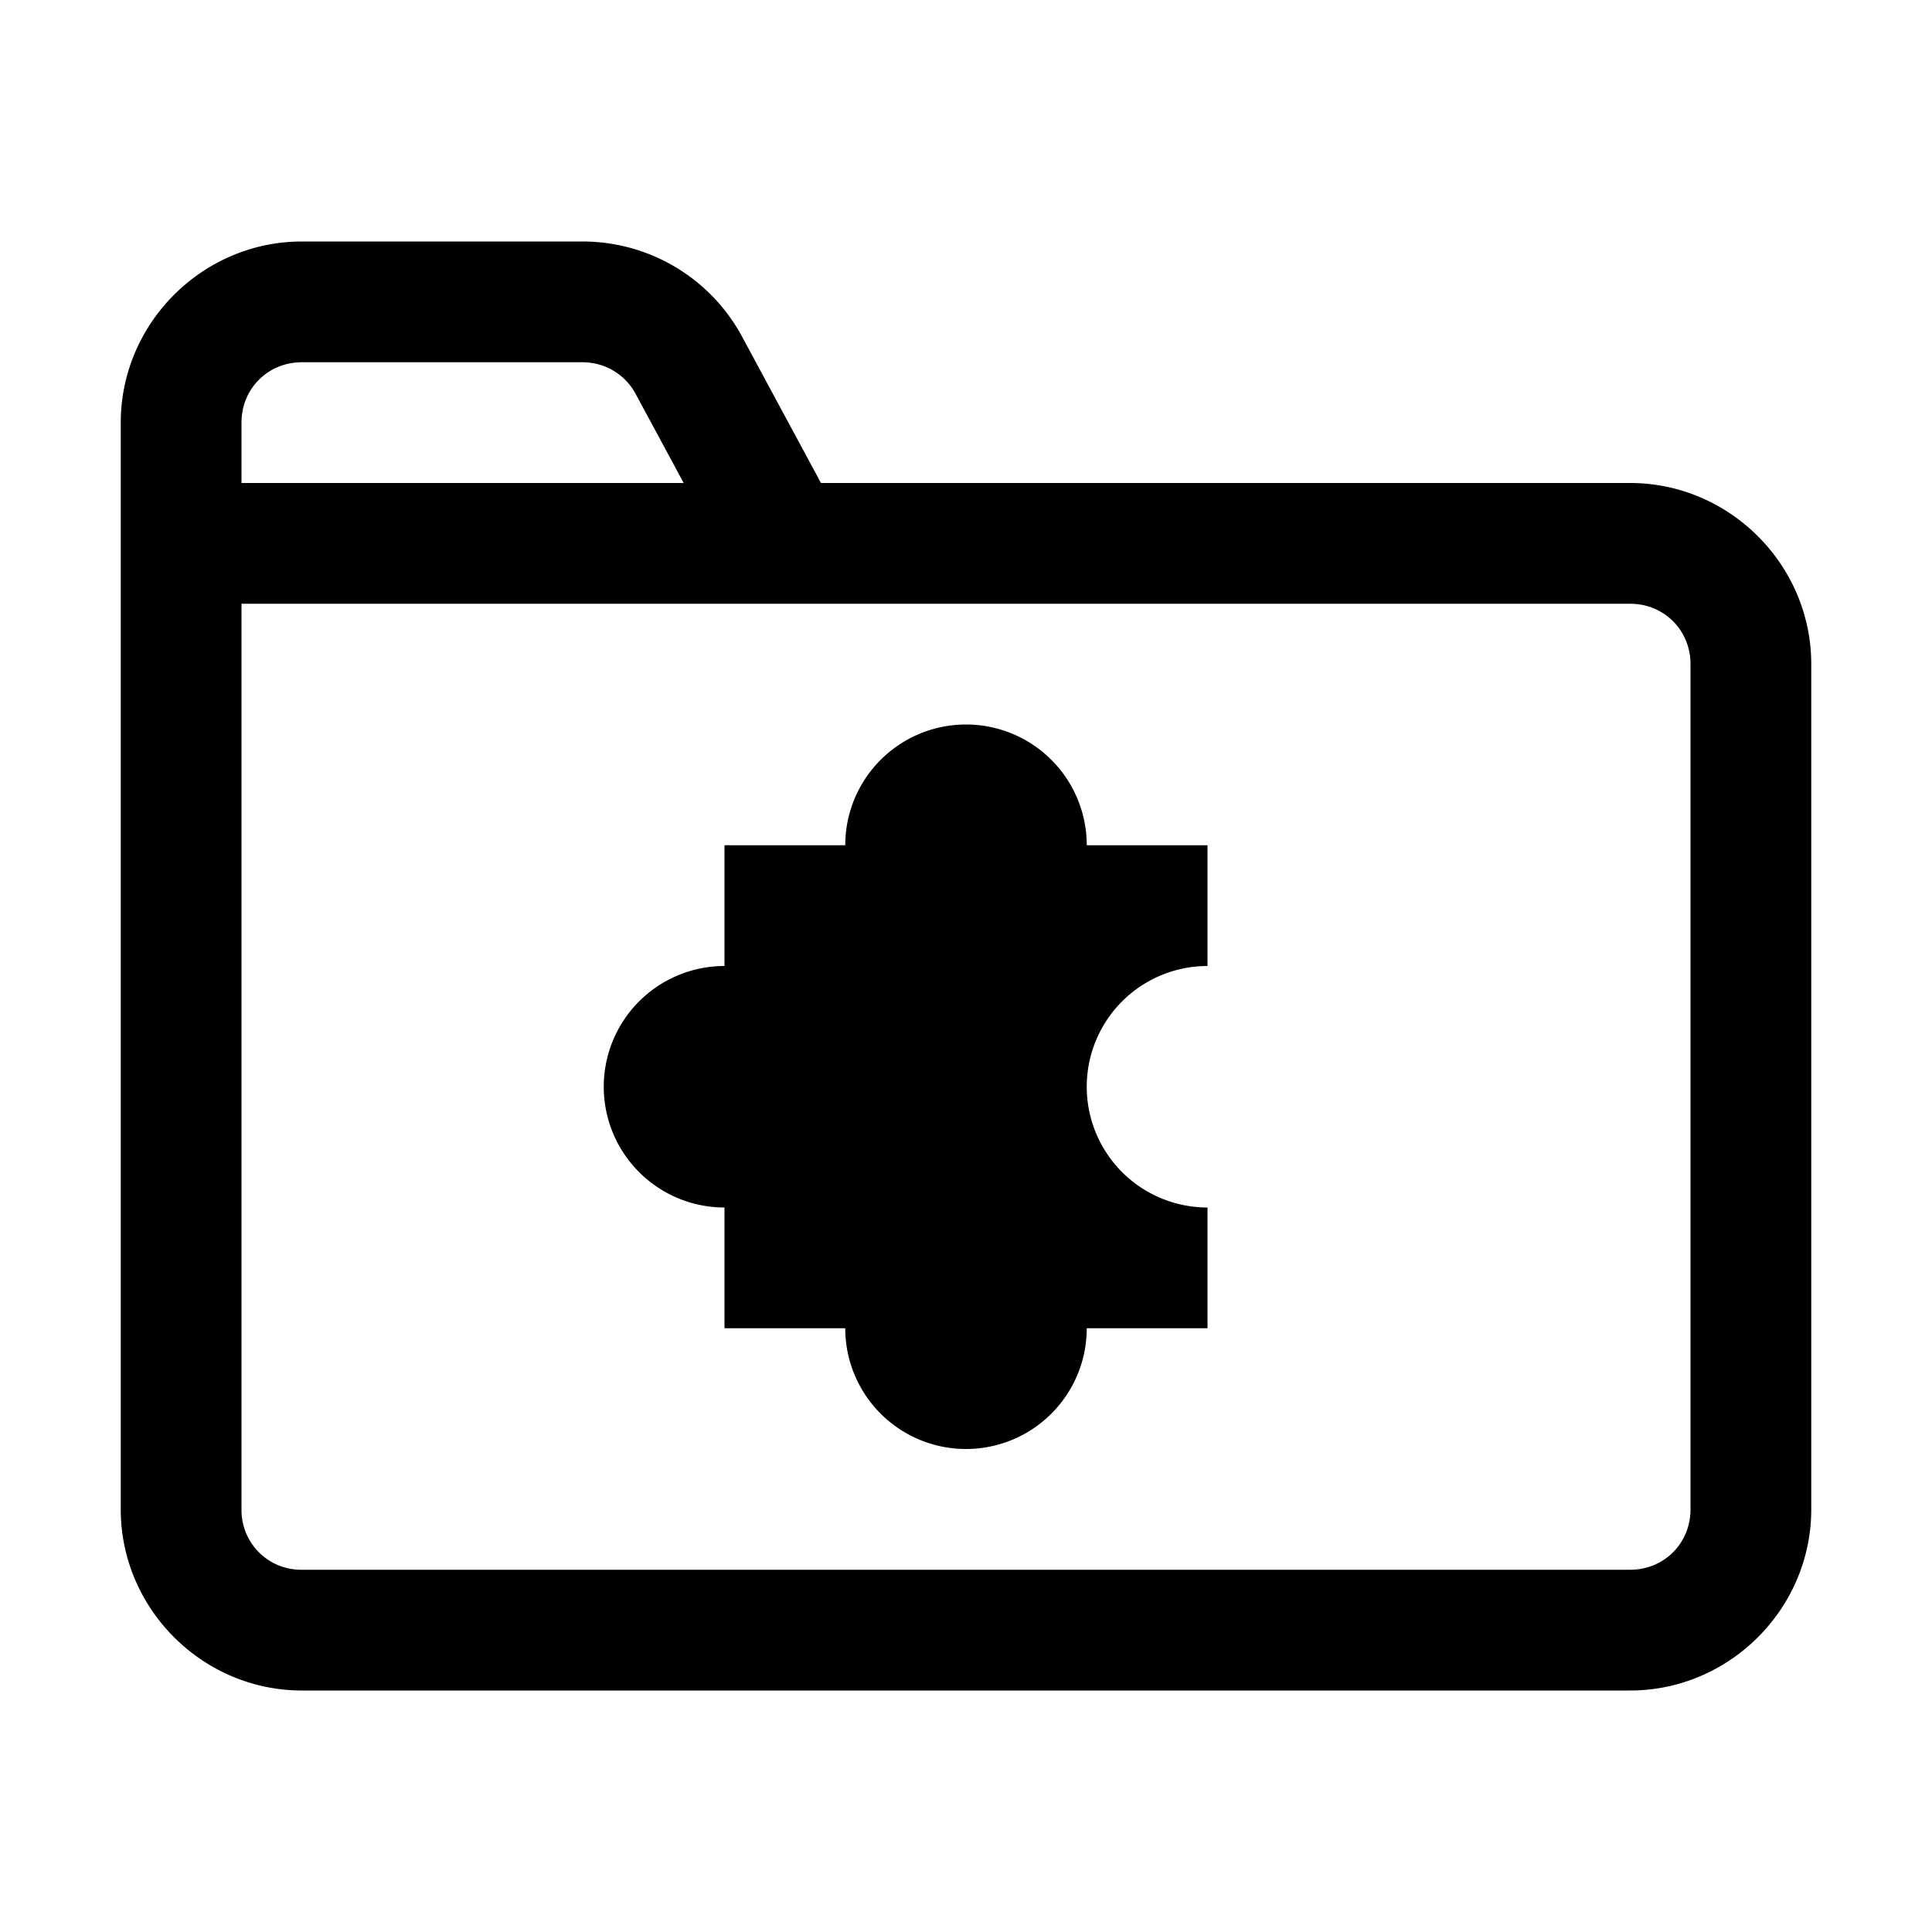
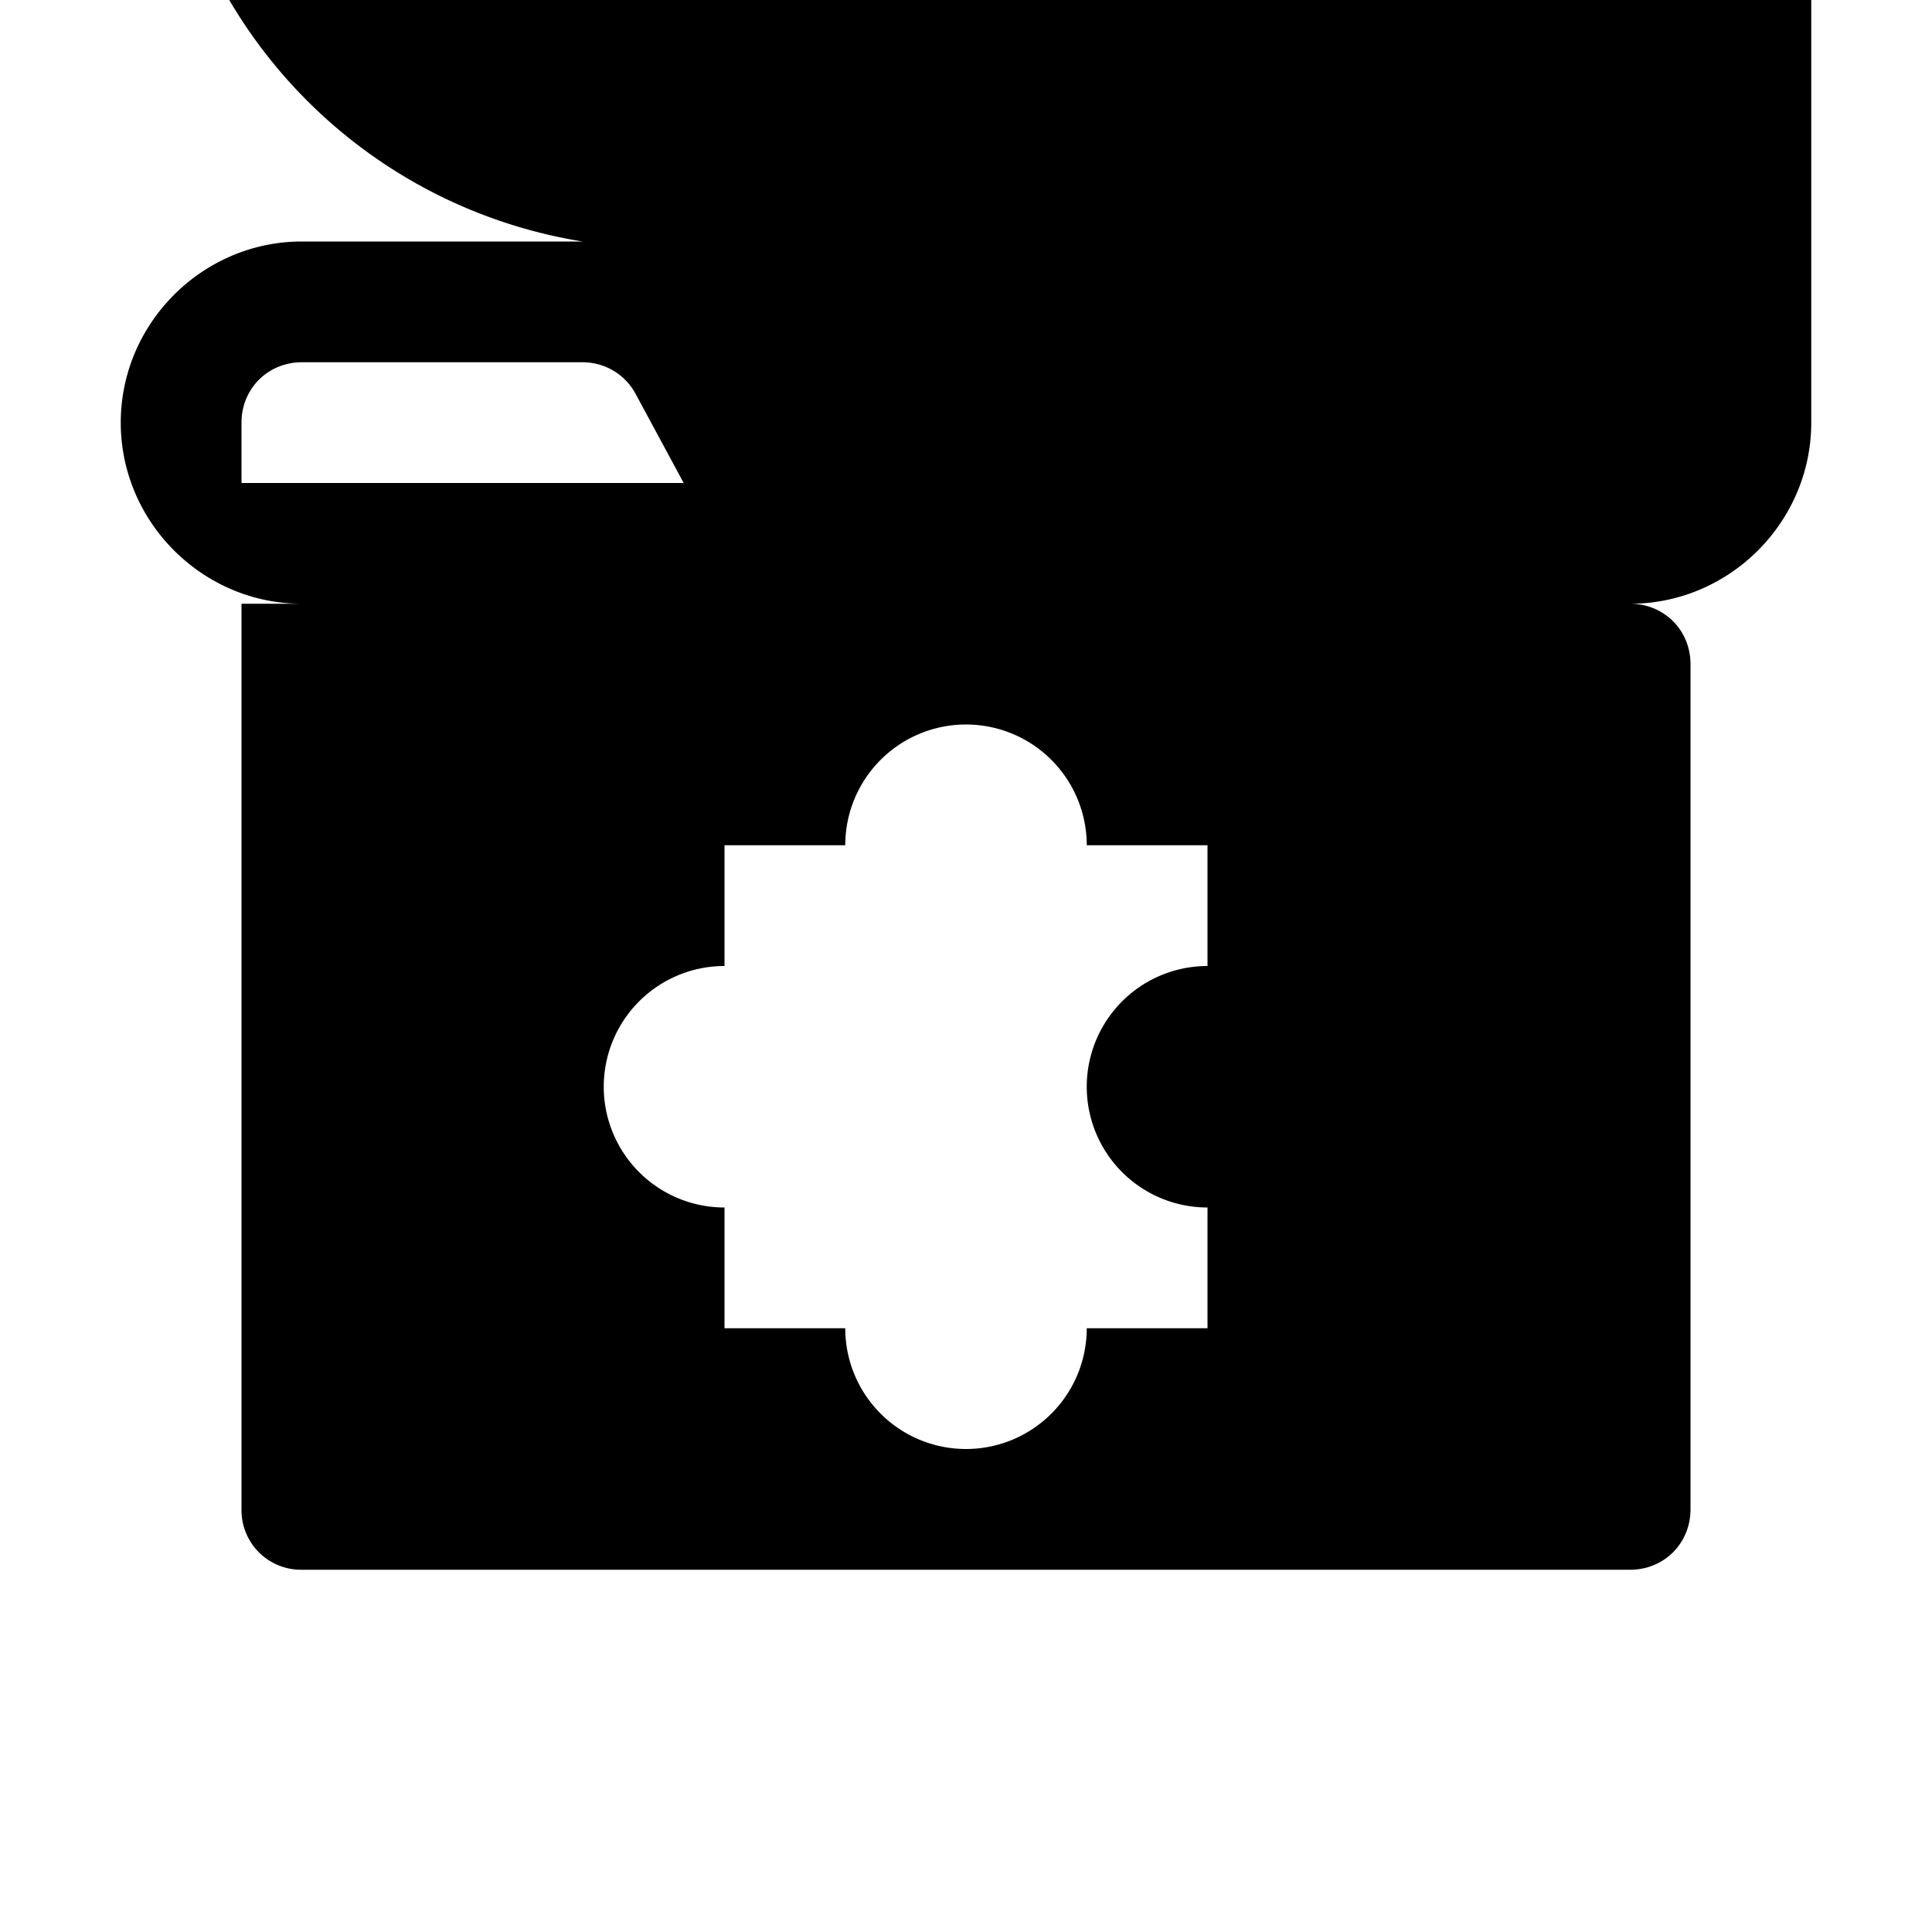
<svg xmlns="http://www.w3.org/2000/svg" viewBox="0 0 16 16">
-   <path style="line-height:normal;text-indent:0;text-align:start;text-decoration-line:none;text-decoration-style:solid;text-decoration-color:#000;text-transform:none;block-progression:tb;isolation:auto;mix-blend-mode:normal" d="M2.5 2C1.677 2 1 2.677 1 3.5v9c0 .823.677 1.5 1.5 1.5h11c.823 0 1.5-.677 1.5-1.5v-7c0-.823-.677-1.5-1.5-1.5H6.799l-.654-1.213A1.5 1.5 0 0 0 4.825 2H2.5zm0 1h2.324c.185 0 .353.1.44.262L5.662 4H2v-.5c0-.281.219-.5.5-.5zM2 5h11.5c.281 0 .5.219.5.5v7c0 .281-.219.5-.5.5h-11a.493.493 0 0 1-.5-.5V5zm6 1a1 1 0 0 0-1 1H6v1a1 1 0 0 0-1 1 1 1 0 0 0 1 1v1h1a1 1 0 0 0 1 1 1 1 0 0 0 1-1h1v-1a1 1 0 0 1 0-2V7H9a1 1 0 0 0-1-1z" font-weight="400" font-family="sans-serif" white-space="normal" overflow="visible" />
+   <path style="line-height:normal;text-indent:0;text-align:start;text-decoration-line:none;text-decoration-style:solid;text-decoration-color:#000;text-transform:none;block-progression:tb;isolation:auto;mix-blend-mode:normal" d="M2.5 2C1.677 2 1 2.677 1 3.5c0 .823.677 1.5 1.5 1.5h11c.823 0 1.5-.677 1.5-1.5v-7c0-.823-.677-1.5-1.5-1.5H6.799l-.654-1.213A1.5 1.5 0 0 0 4.825 2H2.5zm0 1h2.324c.185 0 .353.1.44.262L5.662 4H2v-.5c0-.281.219-.5.5-.5zM2 5h11.5c.281 0 .5.219.5.5v7c0 .281-.219.5-.5.5h-11a.493.493 0 0 1-.5-.5V5zm6 1a1 1 0 0 0-1 1H6v1a1 1 0 0 0-1 1 1 1 0 0 0 1 1v1h1a1 1 0 0 0 1 1 1 1 0 0 0 1-1h1v-1a1 1 0 0 1 0-2V7H9a1 1 0 0 0-1-1z" font-weight="400" font-family="sans-serif" white-space="normal" overflow="visible" />
</svg>